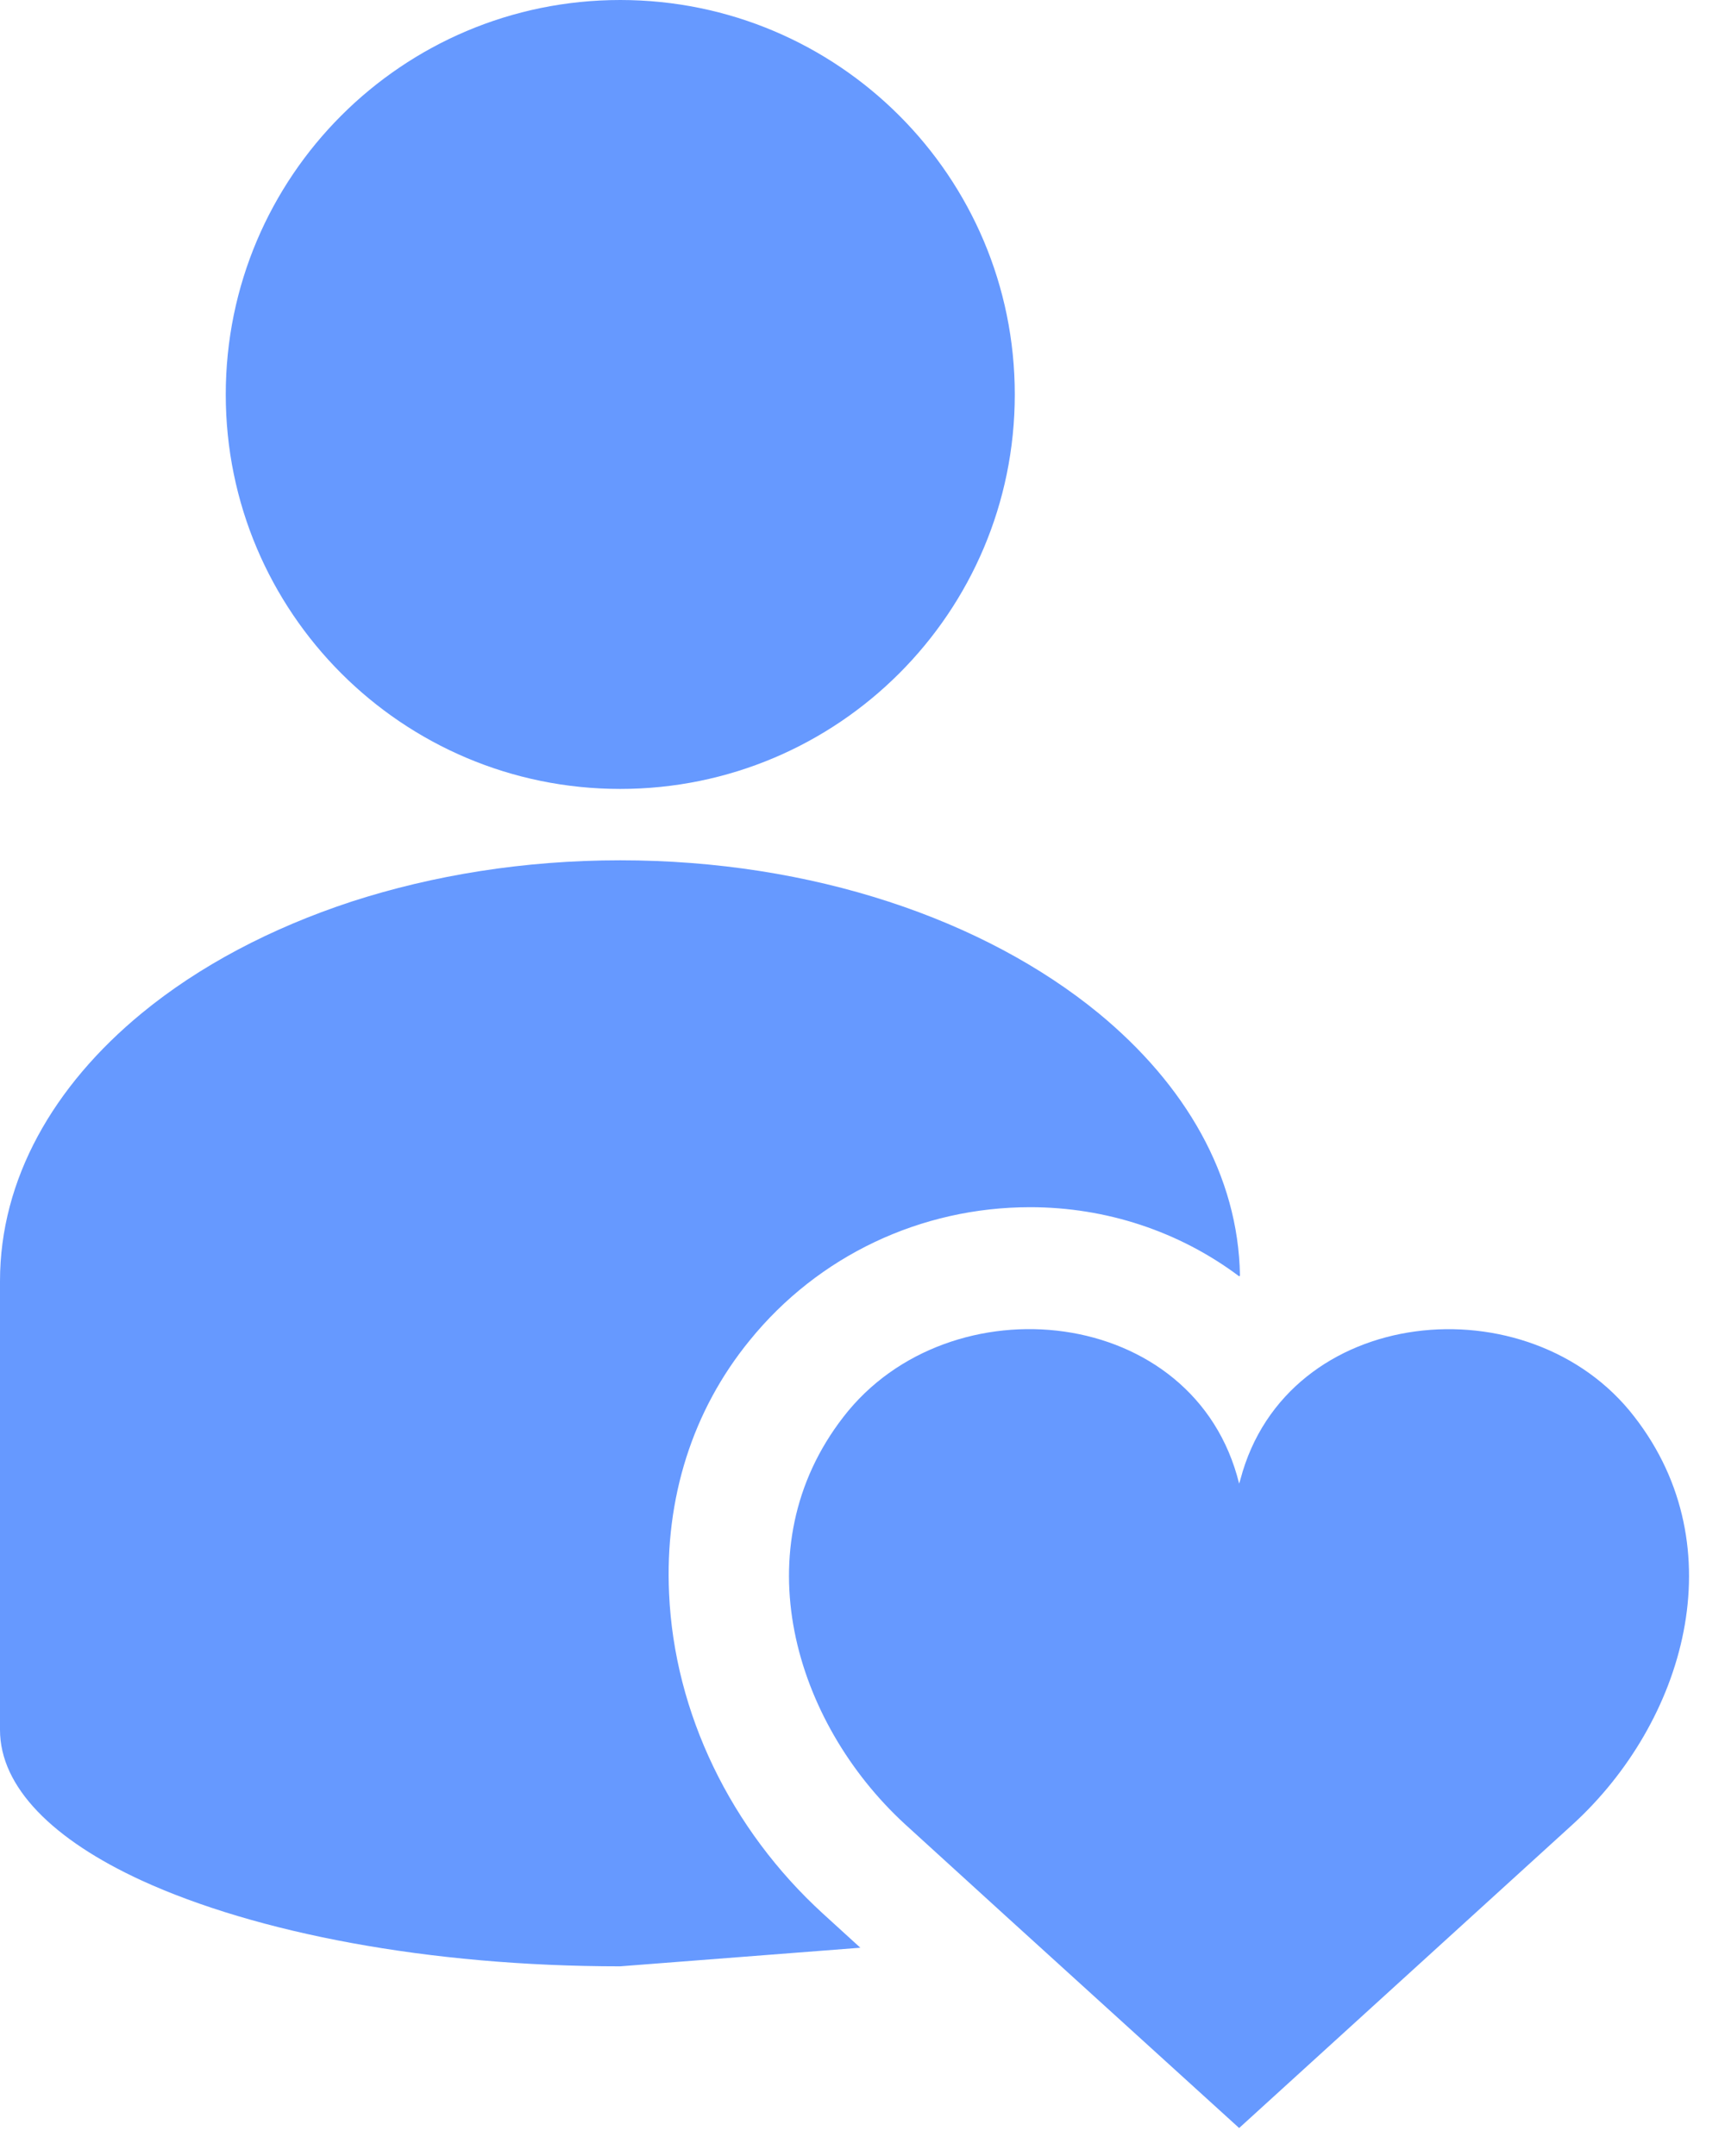
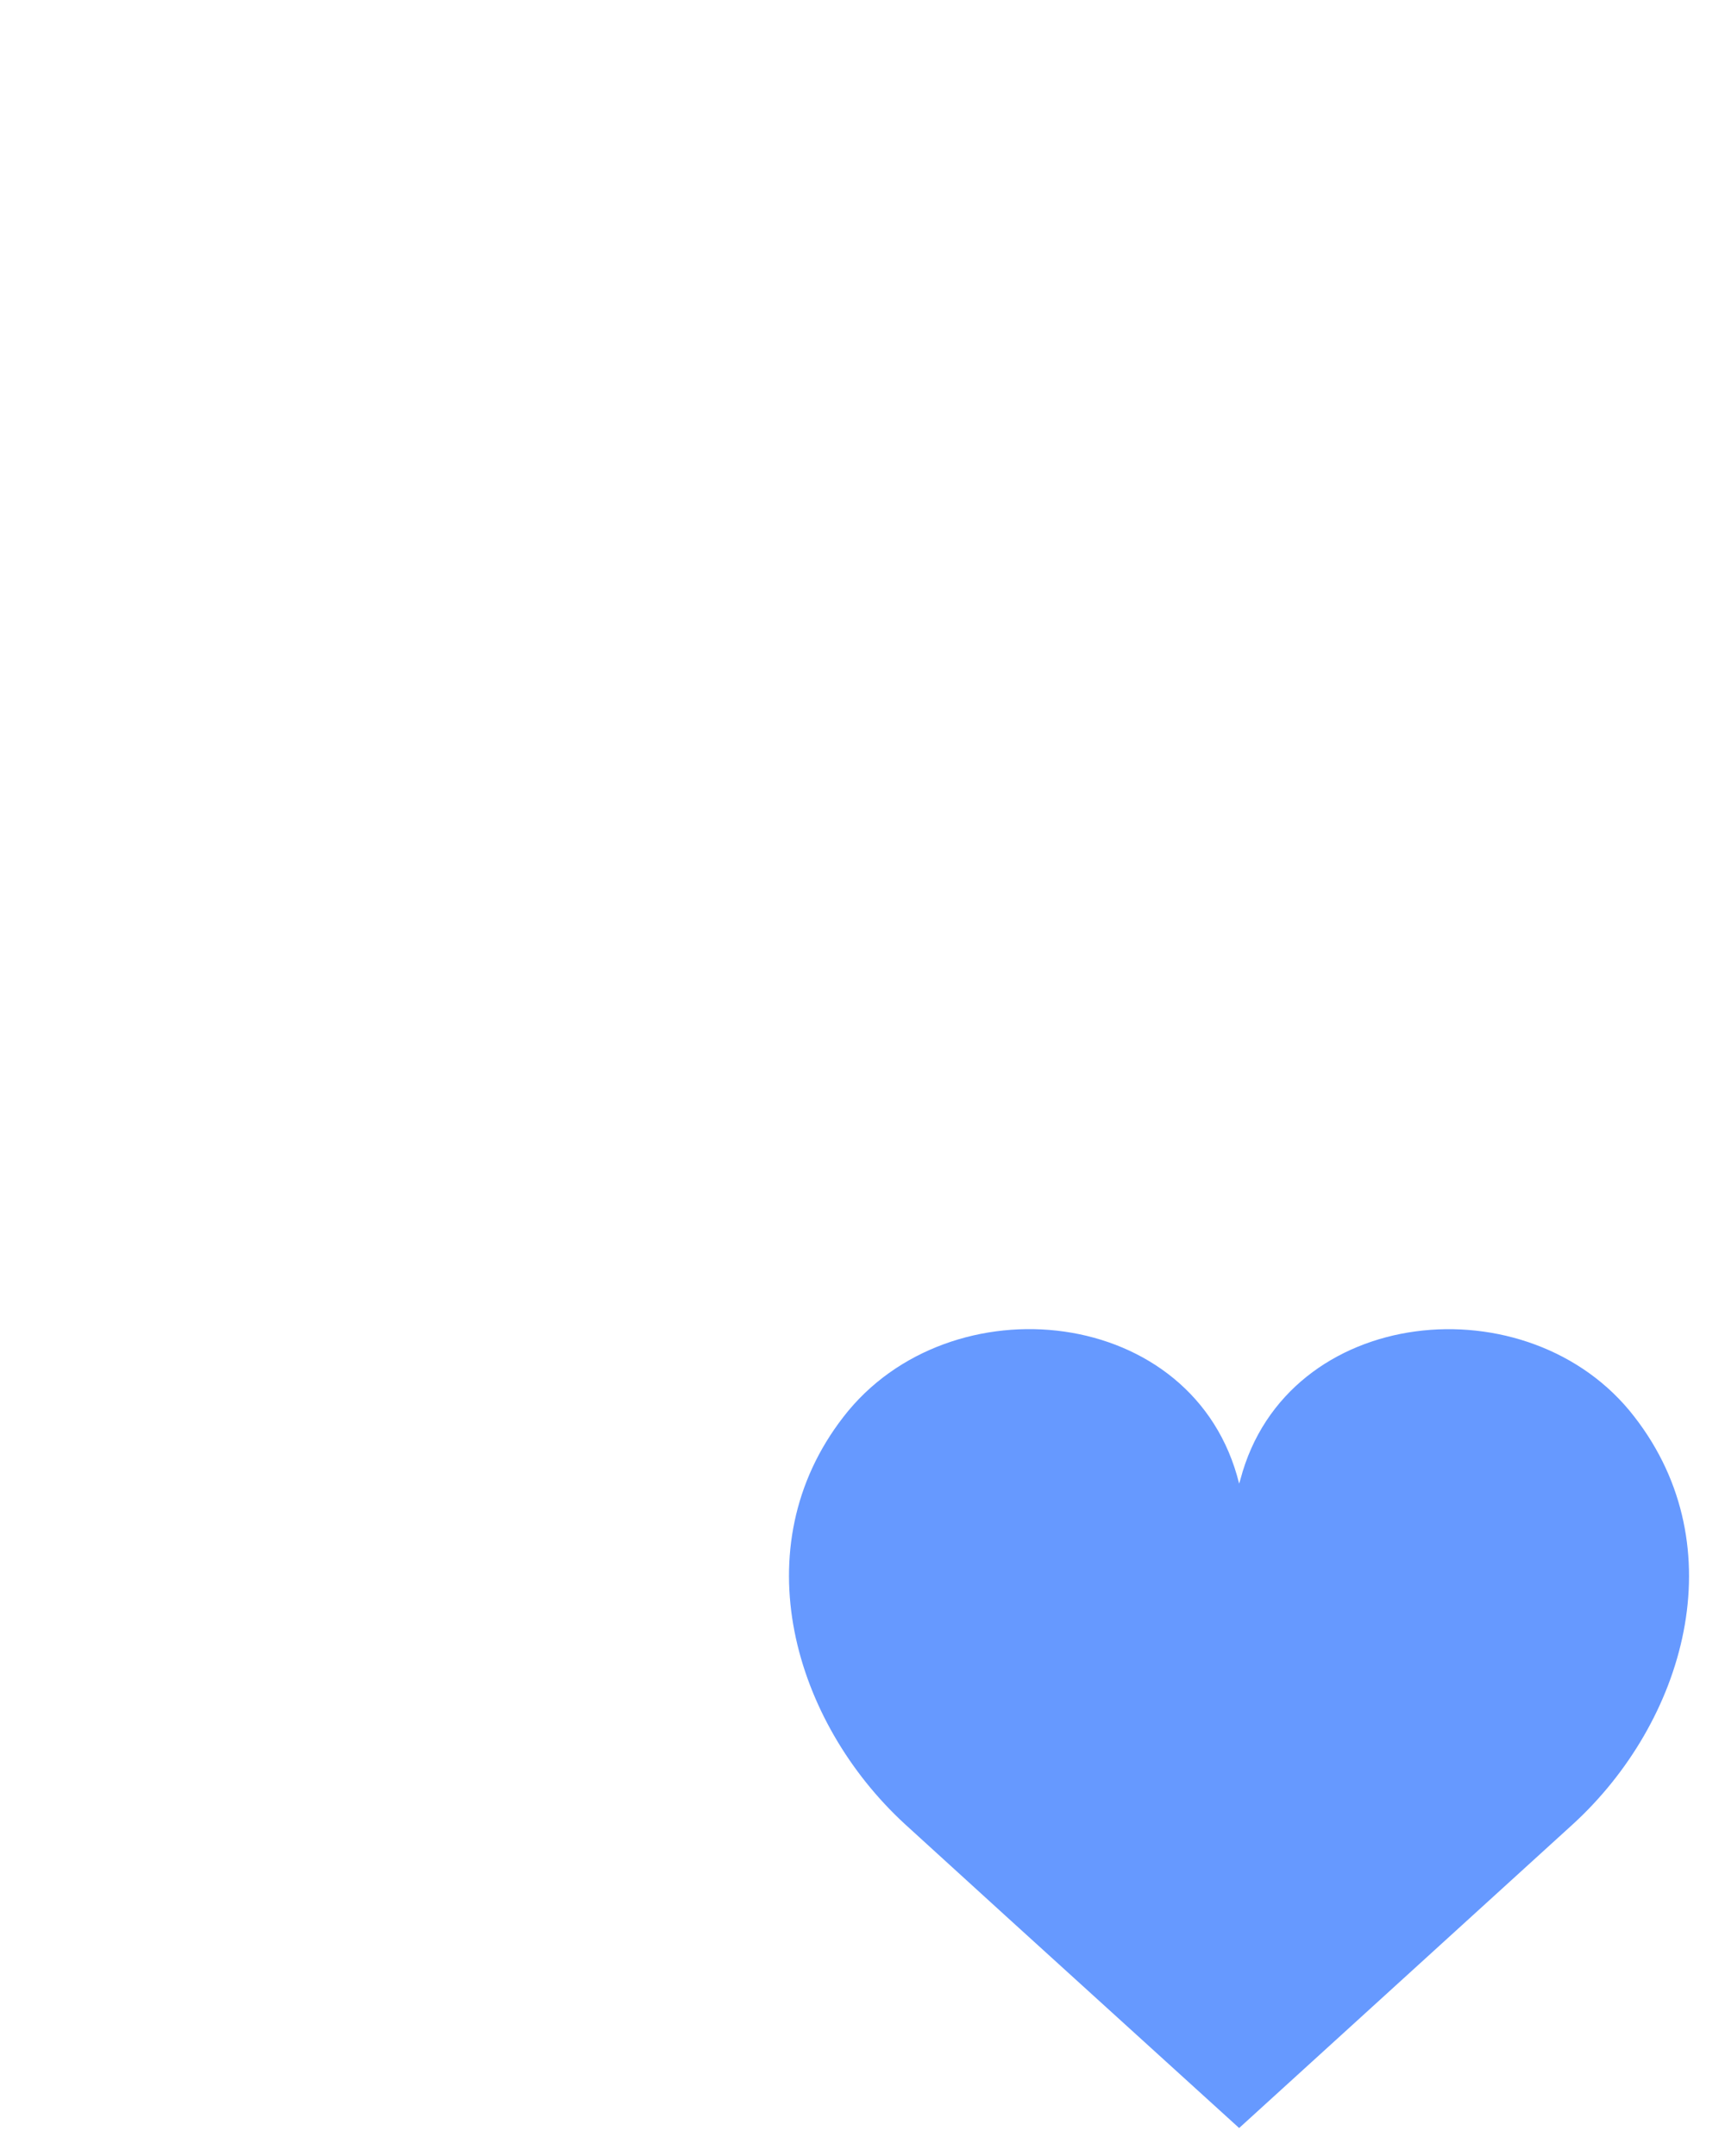
<svg xmlns="http://www.w3.org/2000/svg" width="100%" height="100%" viewBox="0 0 32 40" version="1.1" xml:space="preserve" style="fill-rule:evenodd;clip-rule:evenodd;stroke-linejoin:round;stroke-miterlimit:1.414;">
  <g id="logo">
-     <path d="M11.506,14.637c4.042,0 7.319,-3.277 7.319,-7.318c0,-4.042 -3.277,-7.319 -7.319,-7.319c-4.042,0 -7.318,3.277 -7.318,7.319c0,4.041 3.276,7.318 7.318,7.318" style="fill:#69f;fill-rule:nonzero;" />
-     <path d="M23.003,23.663c-0.008,0.008 -0.008,0.016 -0.016,0.016c-1.11,-0.833 -2.468,-1.282 -3.877,-1.282c-2.025,0 -3.93,0.899 -5.205,2.474c-1.058,1.297 -1.575,2.925 -1.493,4.695c0.098,2.212 1.14,4.372 2.857,5.94l0.691,0.63l-4.455,0.345c-3.57,0 -6.758,-0.623 -8.873,-1.59c-1.65,-0.758 -2.632,-1.733 -2.632,-2.798l0,-8.324c0,-1.891 0.99,-3.623 2.632,-4.973c1.058,-0.87 2.385,-1.575 3.893,-2.07c1.507,-0.488 3.195,-0.765 4.98,-0.765c3.57,0 6.757,1.102 8.872,2.835c1.613,1.327 2.595,3.015 2.625,4.867" style="fill:#69f;fill-rule:nonzero;" />
    <path d="M29.182,33.841l-6.195,5.64l-4.342,-3.945l-1.86,-1.695c-2.055,-1.891 -3.023,-5.122 -1.14,-7.552c1.965,-2.55 6.525,-2.086 7.342,1.237c0.008,-0.022 0.015,-0.052 0.023,-0.076c0.855,-3.254 5.37,-3.689 7.312,-1.161c1.883,2.43 0.923,5.661 -1.14,7.552" style="fill:#69f;fill-rule:nonzero;" />
  </g>
</svg>